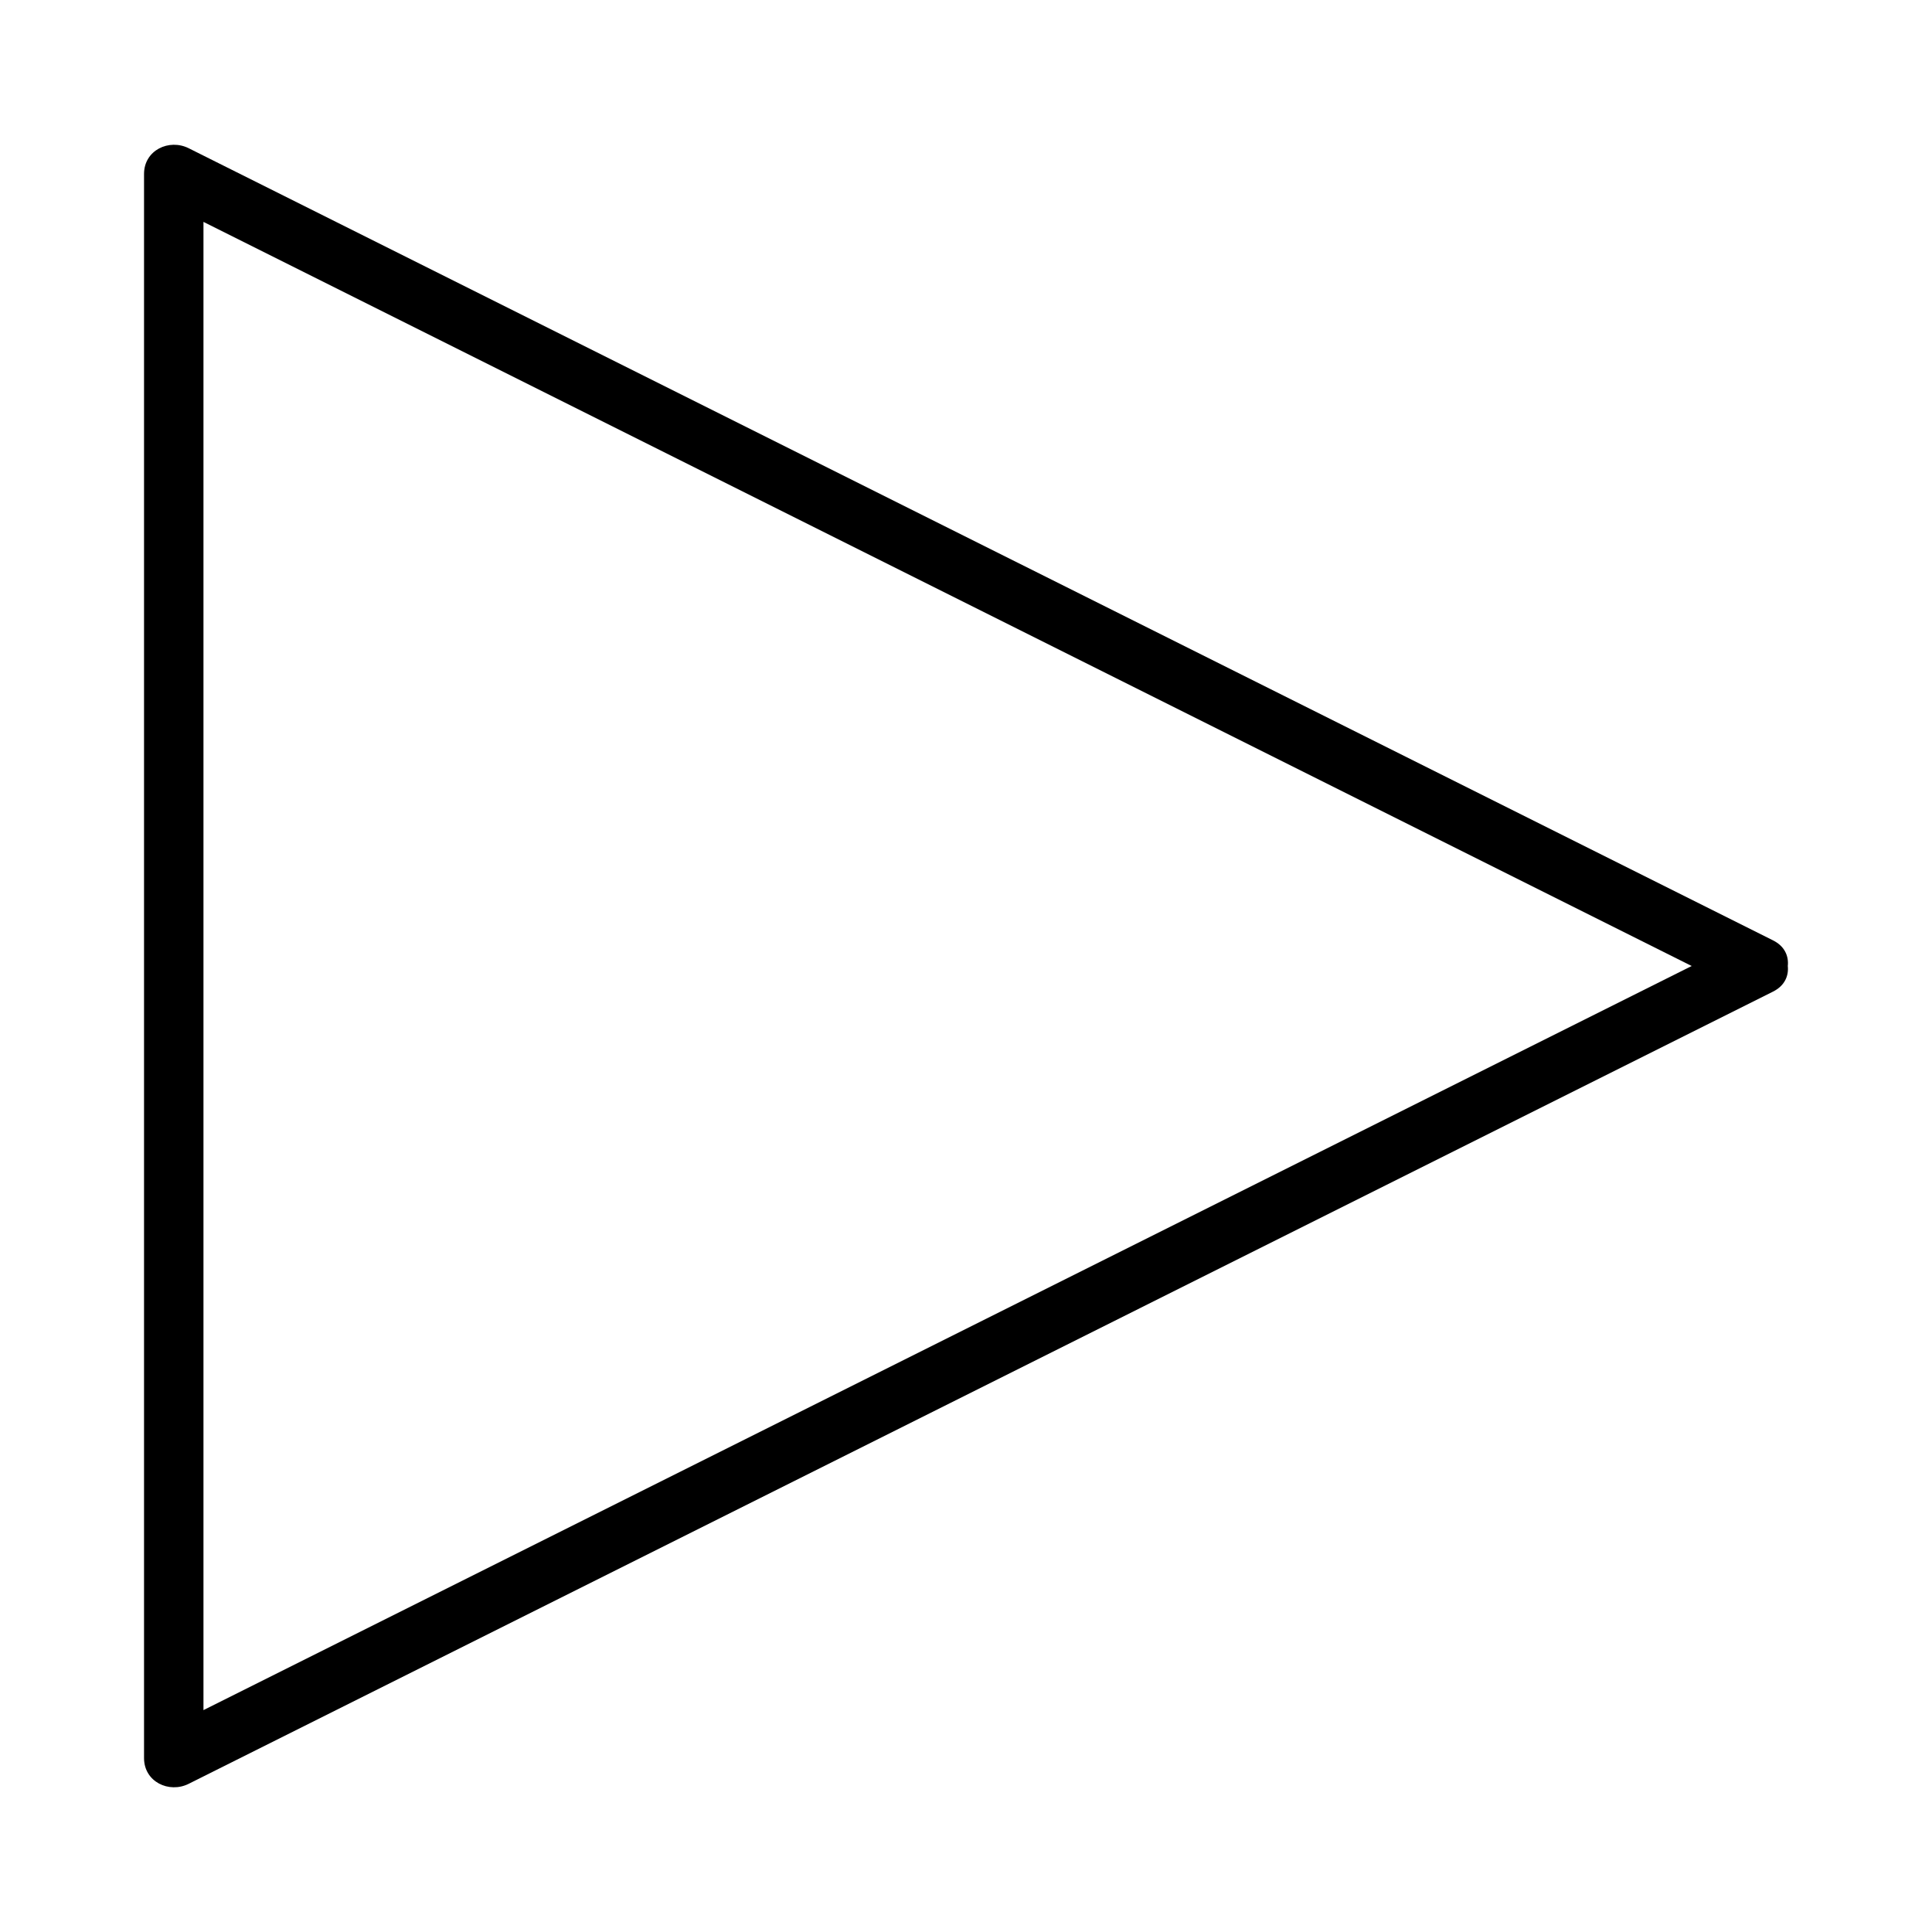
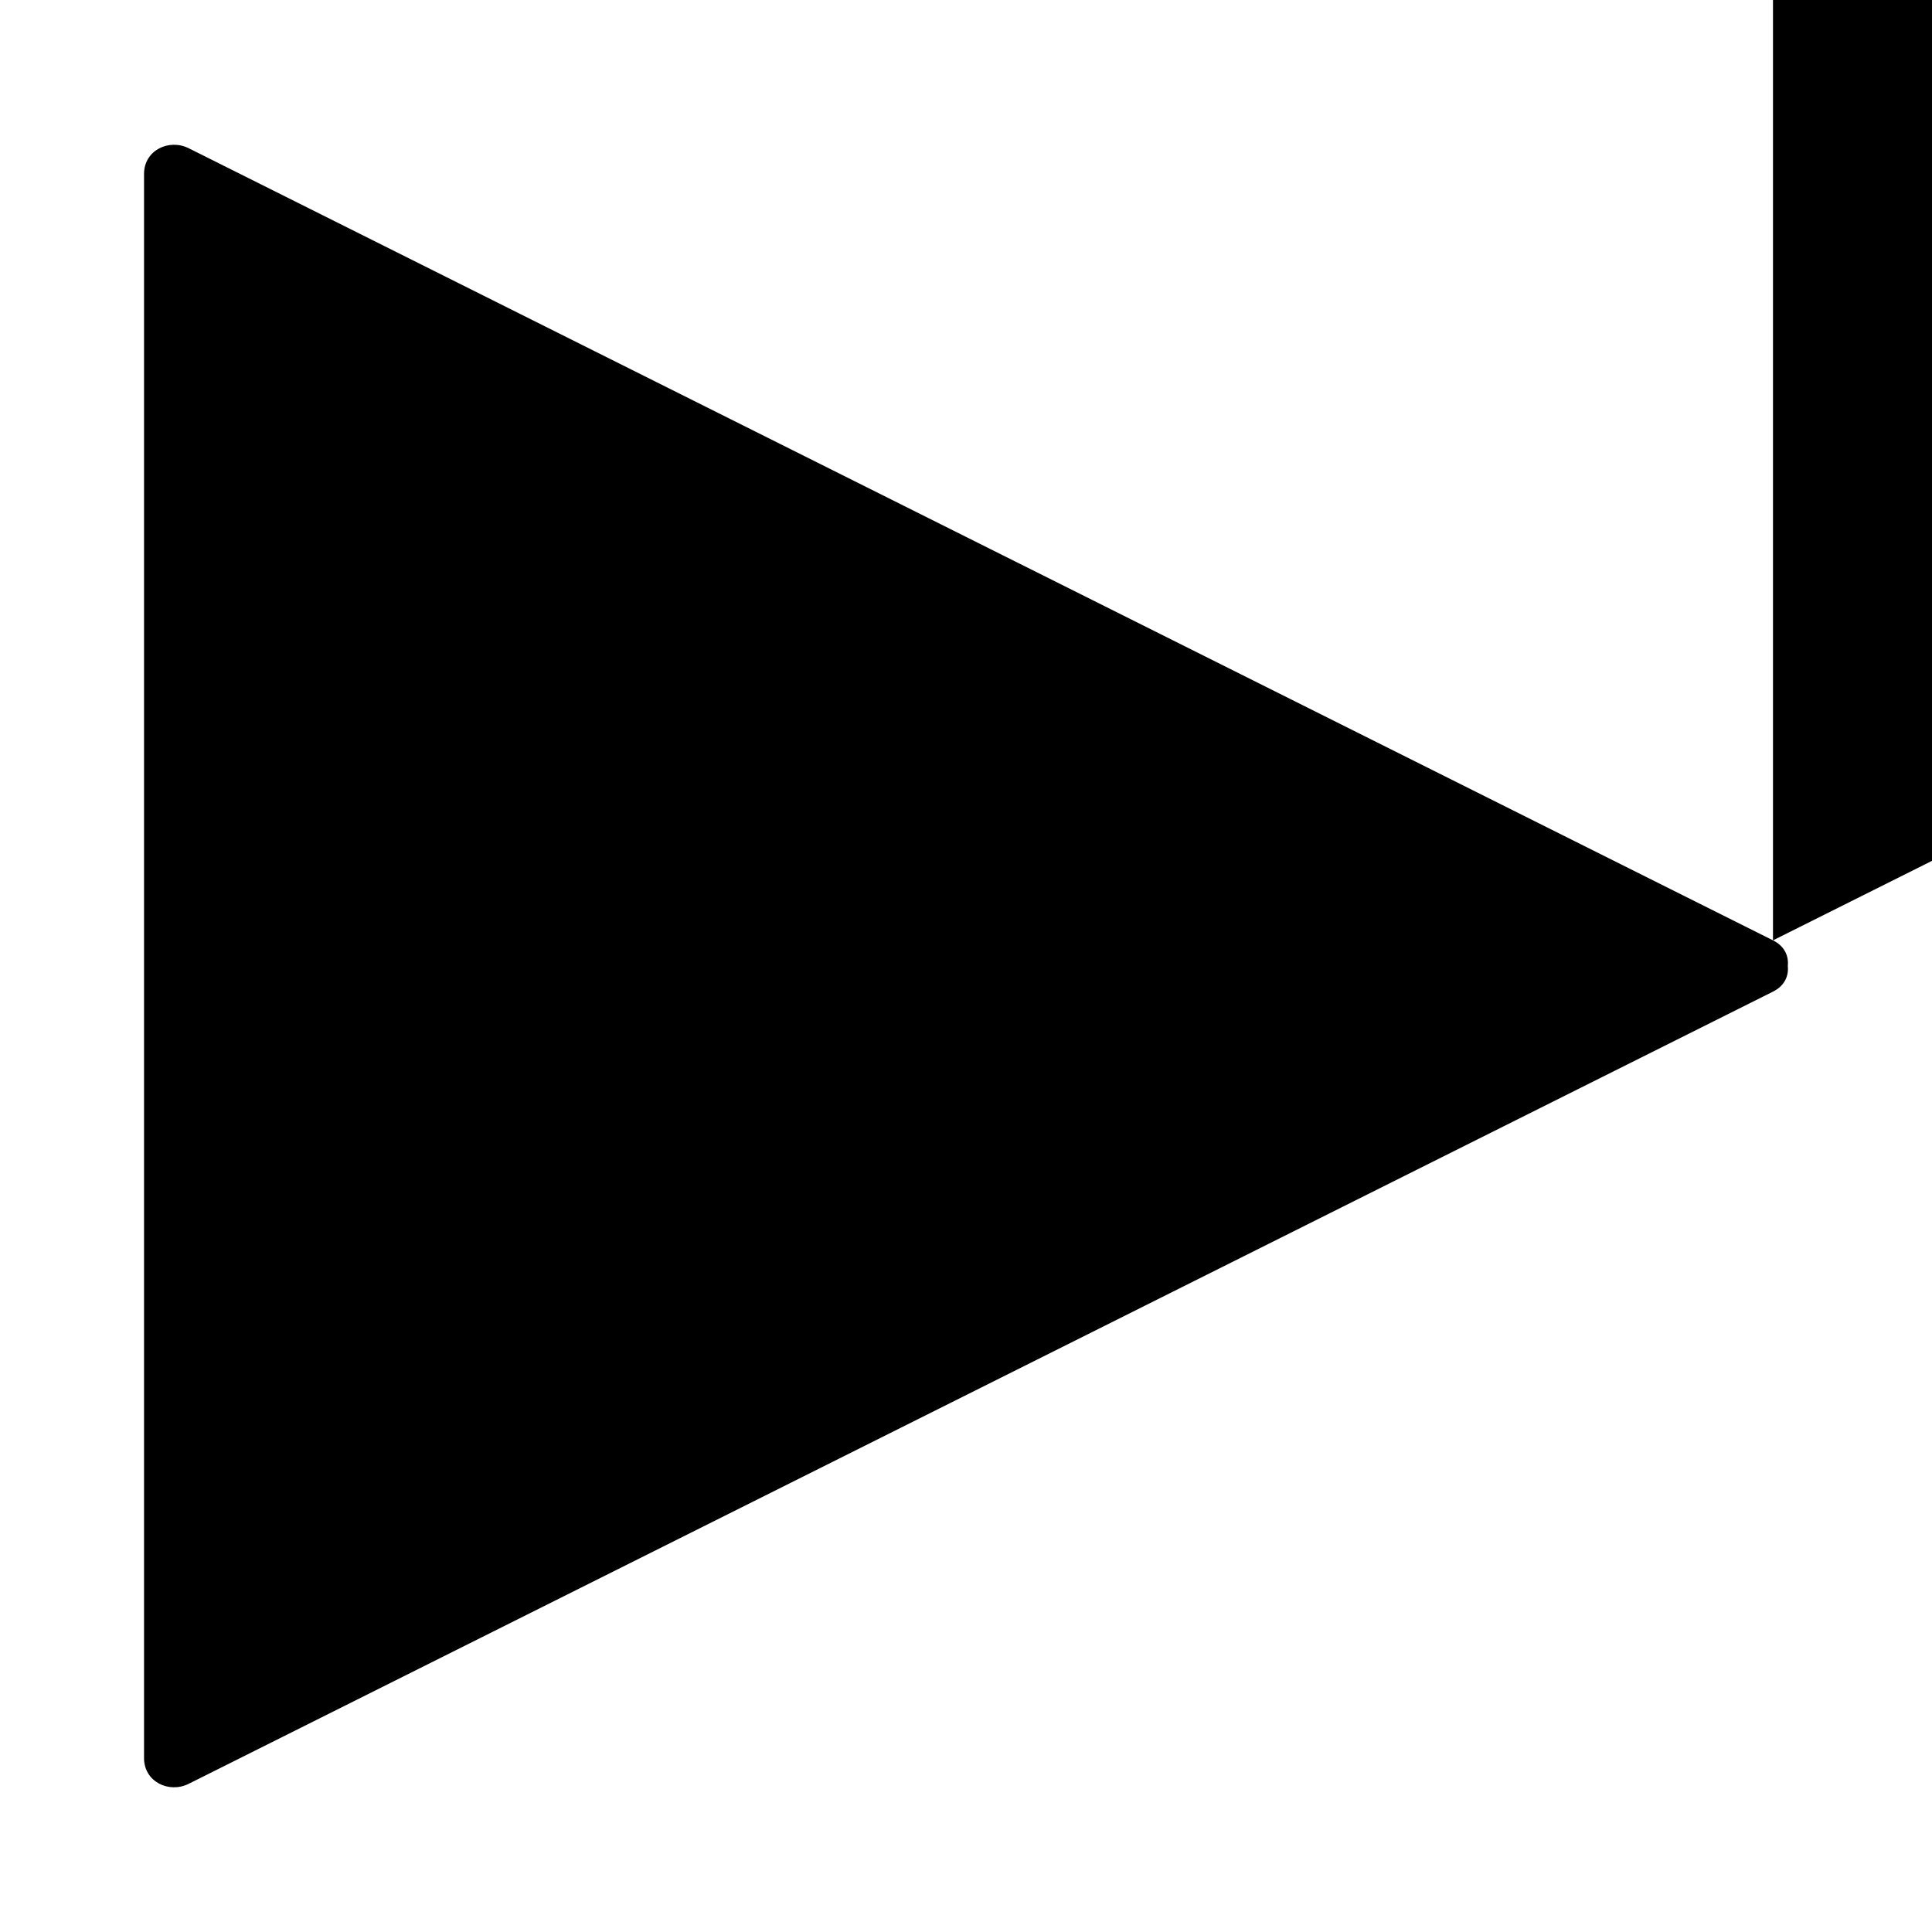
<svg xmlns="http://www.w3.org/2000/svg" fill="#000000" width="800px" height="800px" version="1.1" viewBox="144 144 512 512">
-   <path d="m613.86 393.2c-139.95-69.973-279.89-139.95-419.84-209.91-5.238-2.617-11.848 0.535-11.848 6.797v419.84c0 6.262 6.606 9.414 11.844 6.797 139.95-69.973 279.9-139.95 419.84-209.93 3.129-1.562 4.199-4.199 3.93-6.797 0.273-2.598-0.797-5.231-3.926-6.797zm-415.94 204v-394.4c131.47 65.73 262.94 131.46 394.4 197.2-131.46 65.73-262.93 131.47-394.4 197.2z" />
+   <path d="m613.86 393.2c-139.95-69.973-279.89-139.95-419.84-209.91-5.238-2.617-11.848 0.535-11.848 6.797v419.84c0 6.262 6.606 9.414 11.844 6.797 139.95-69.973 279.9-139.95 419.84-209.93 3.129-1.562 4.199-4.199 3.93-6.797 0.273-2.598-0.797-5.231-3.926-6.797zv-394.4c131.47 65.73 262.94 131.46 394.4 197.2-131.46 65.73-262.93 131.47-394.4 197.2z" />
</svg>